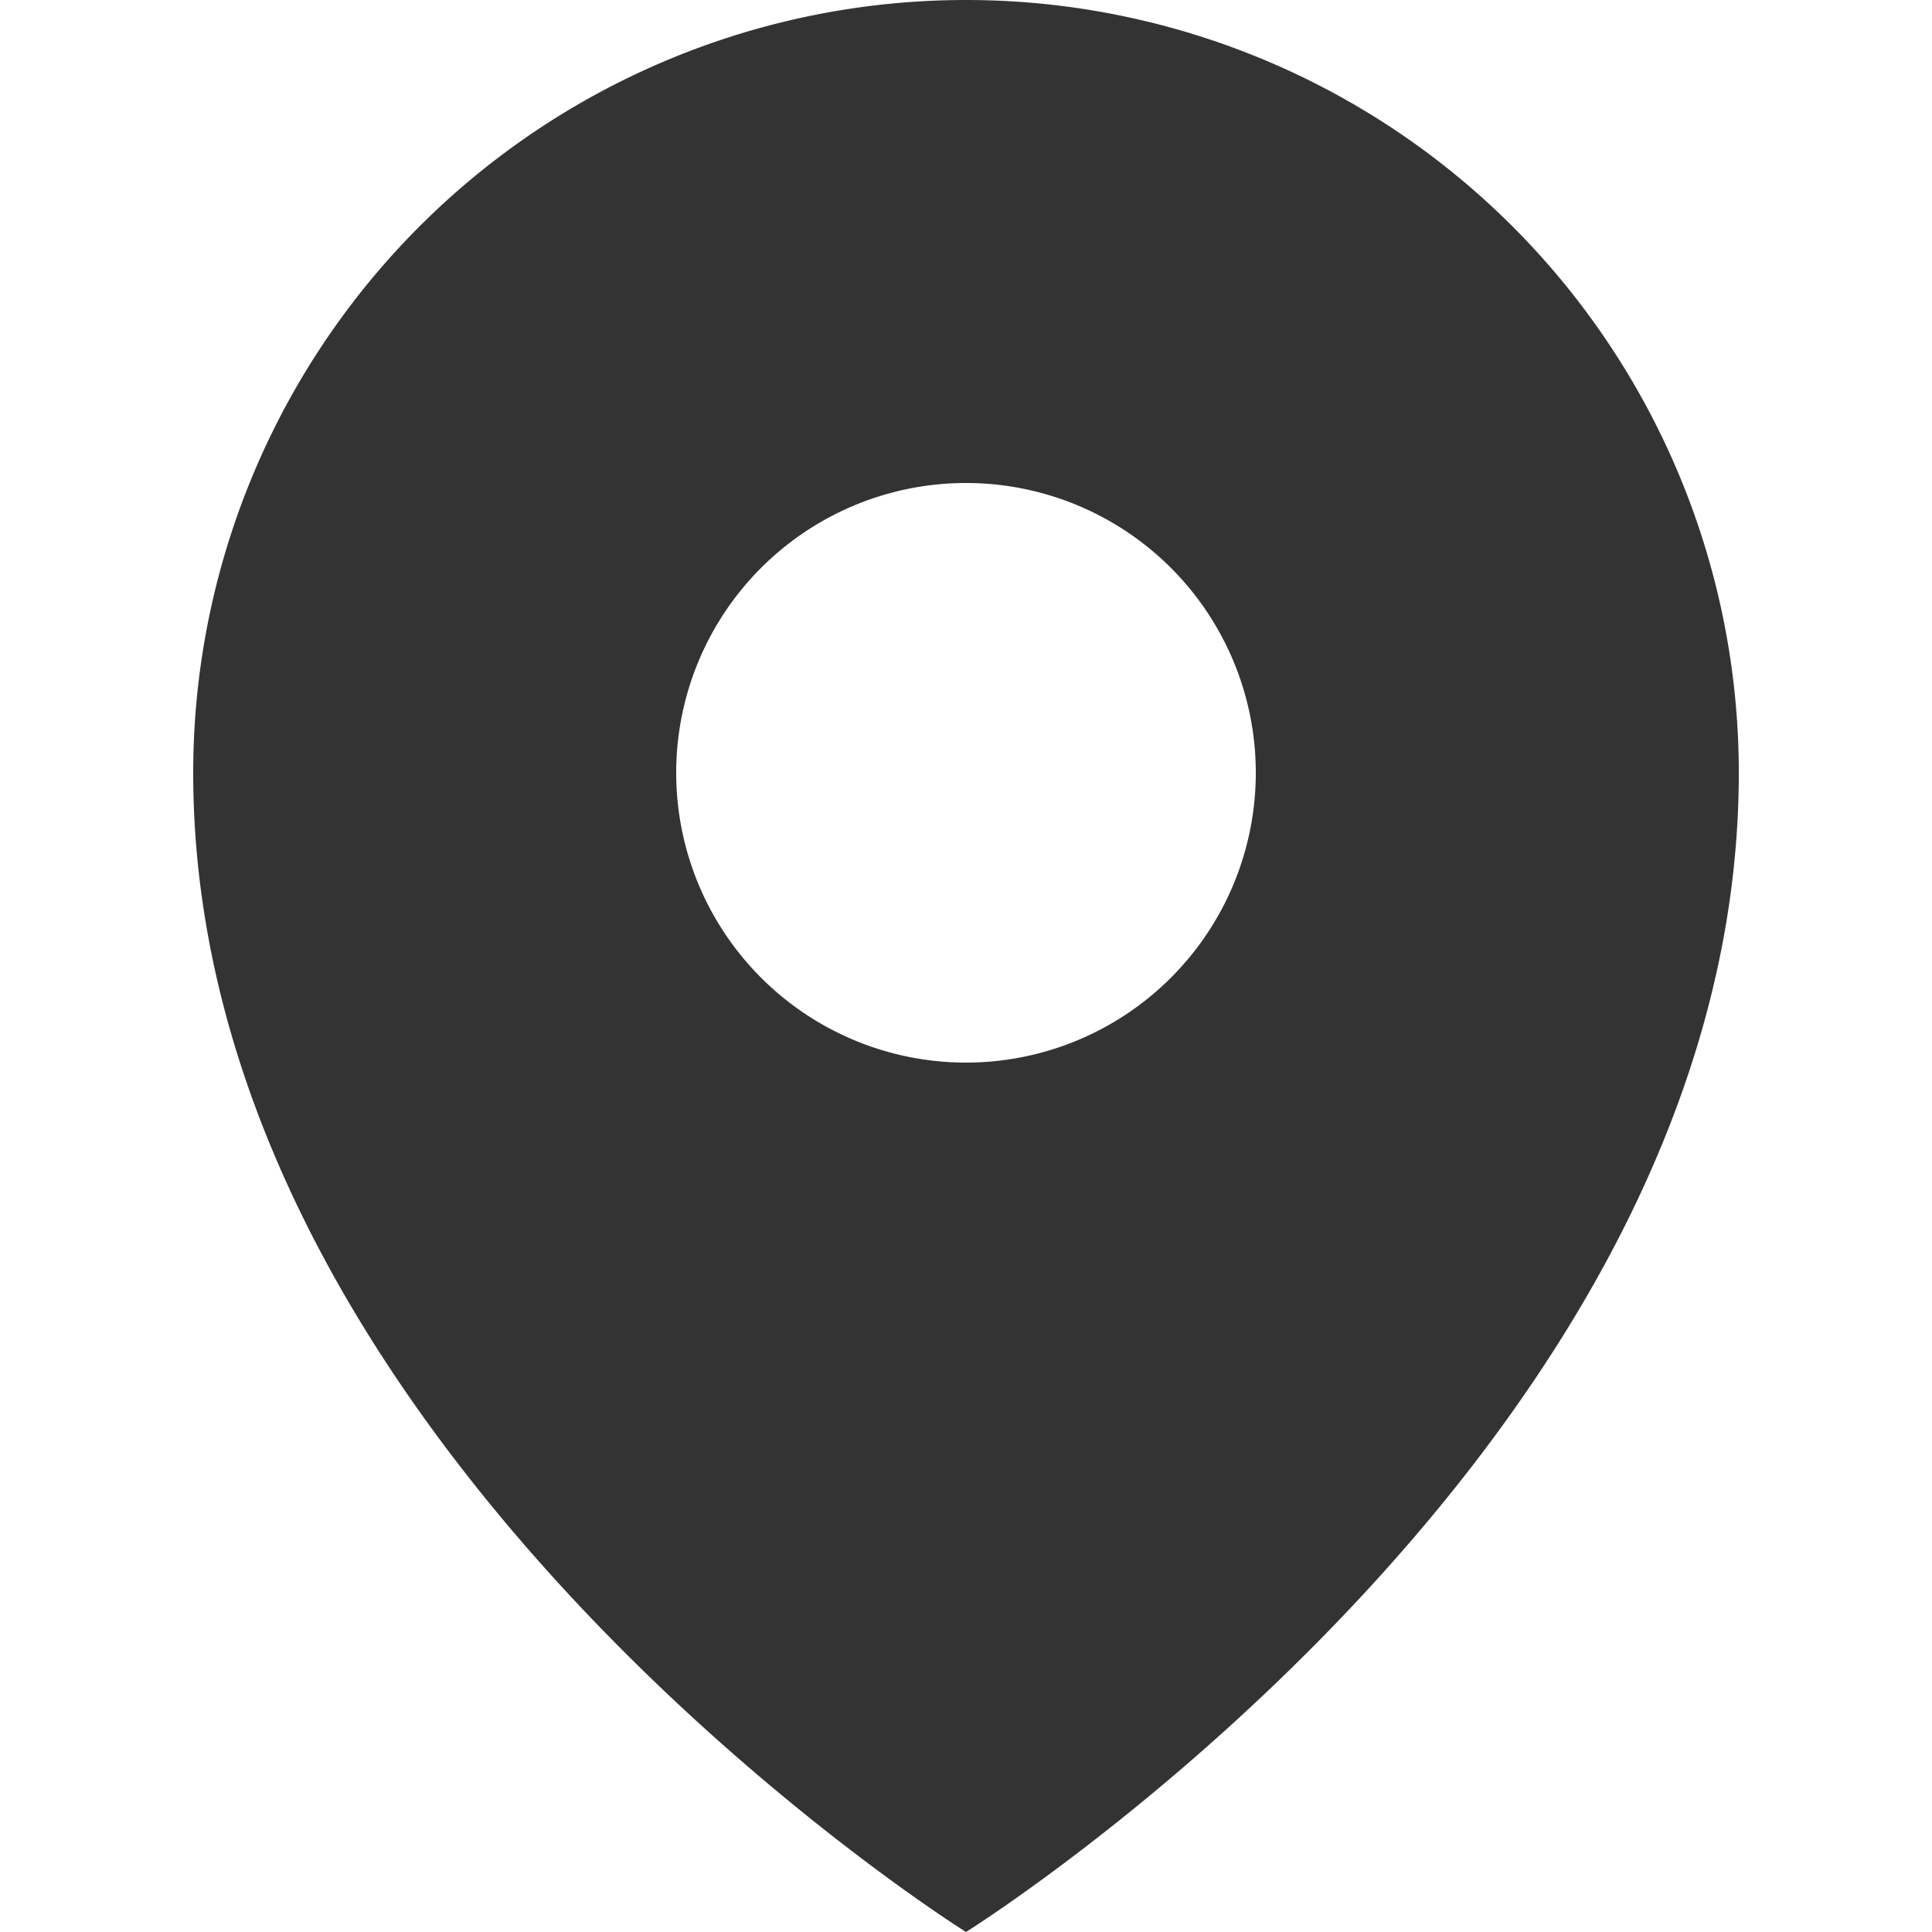
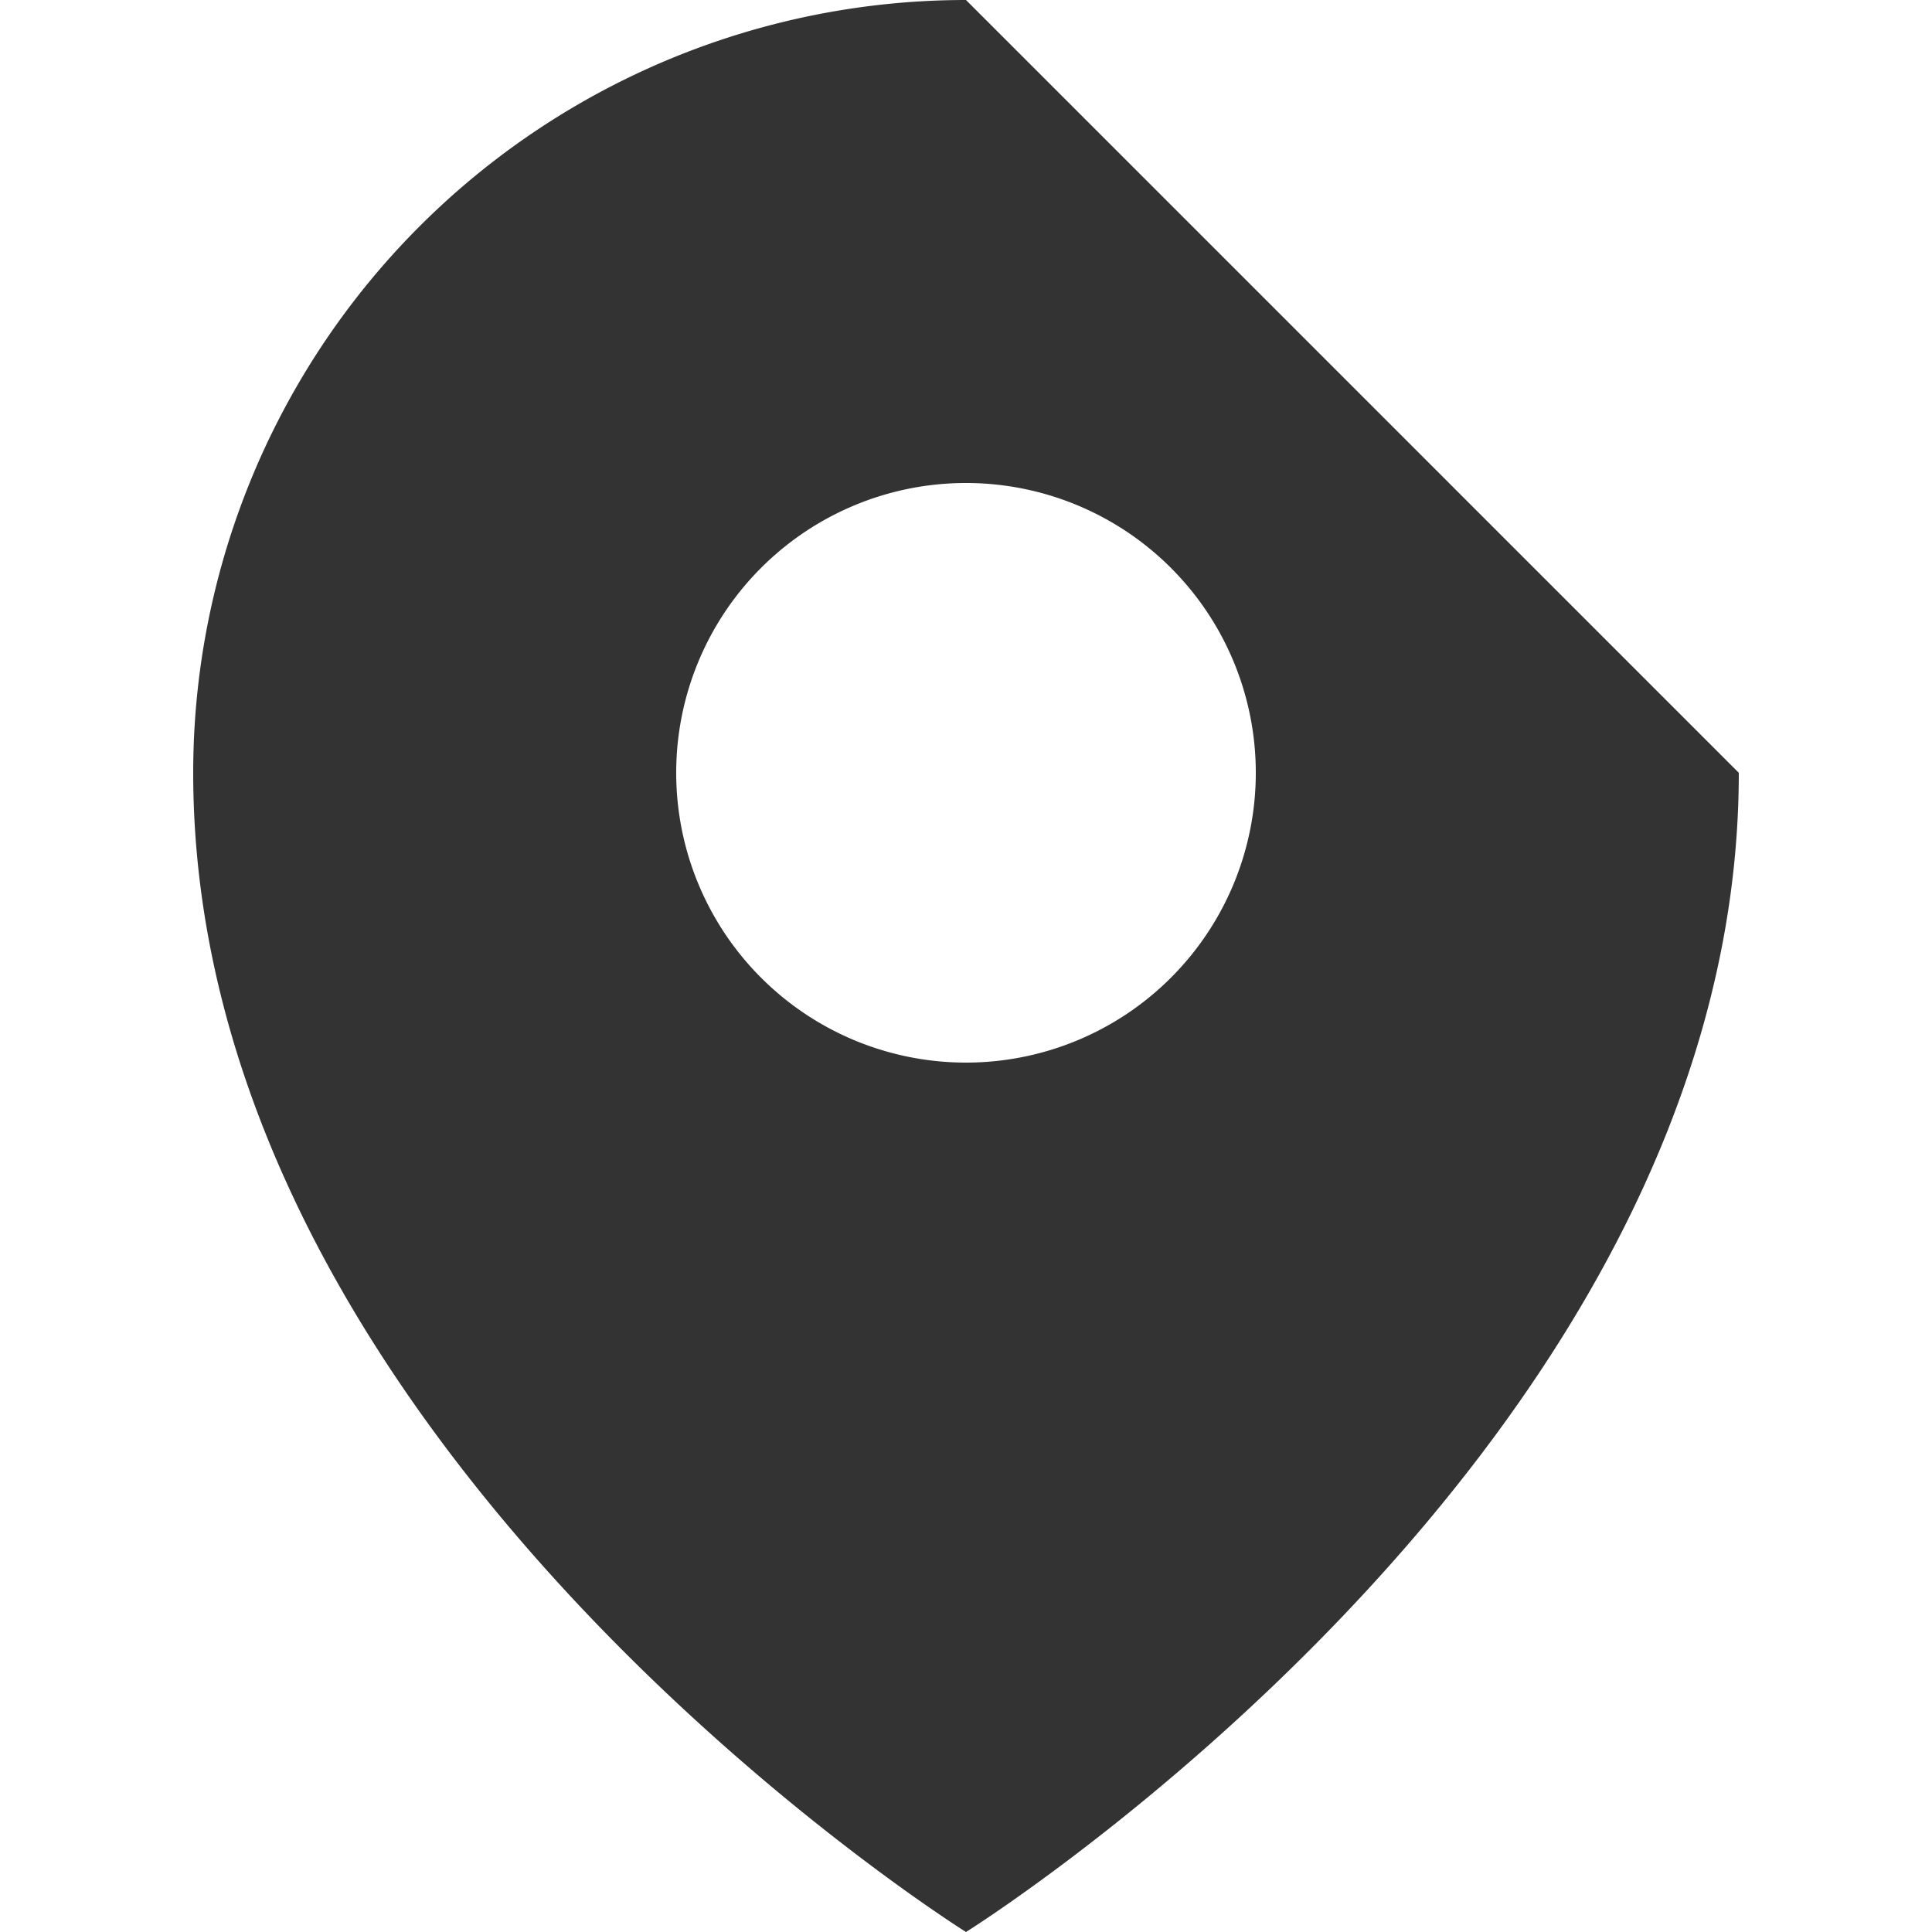
<svg xmlns="http://www.w3.org/2000/svg" t="1753409811684" class="icon" viewBox="0 0 1024 1024" version="1.1" p-id="4422" width="200" height="200">
-   <path d="M512 0a409.6 409.6 0 0 0-409.6 409.6c0 358.4 409.6 614.4 409.6 614.4s409.6-256 409.6-614.4a409.6 409.6 0 0 0-409.6-409.6z m0 563.2a153.6 153.6 0 1 1 153.6-153.6 153.6 153.6 0 0 1-153.6 153.6z" fill="#333333" p-id="4423" />
+   <path d="M512 0a409.6 409.6 0 0 0-409.6 409.6c0 358.4 409.6 614.4 409.6 614.4s409.6-256 409.6-614.4z m0 563.2a153.6 153.6 0 1 1 153.6-153.6 153.6 153.6 0 0 1-153.6 153.6z" fill="#333333" p-id="4423" />
</svg>